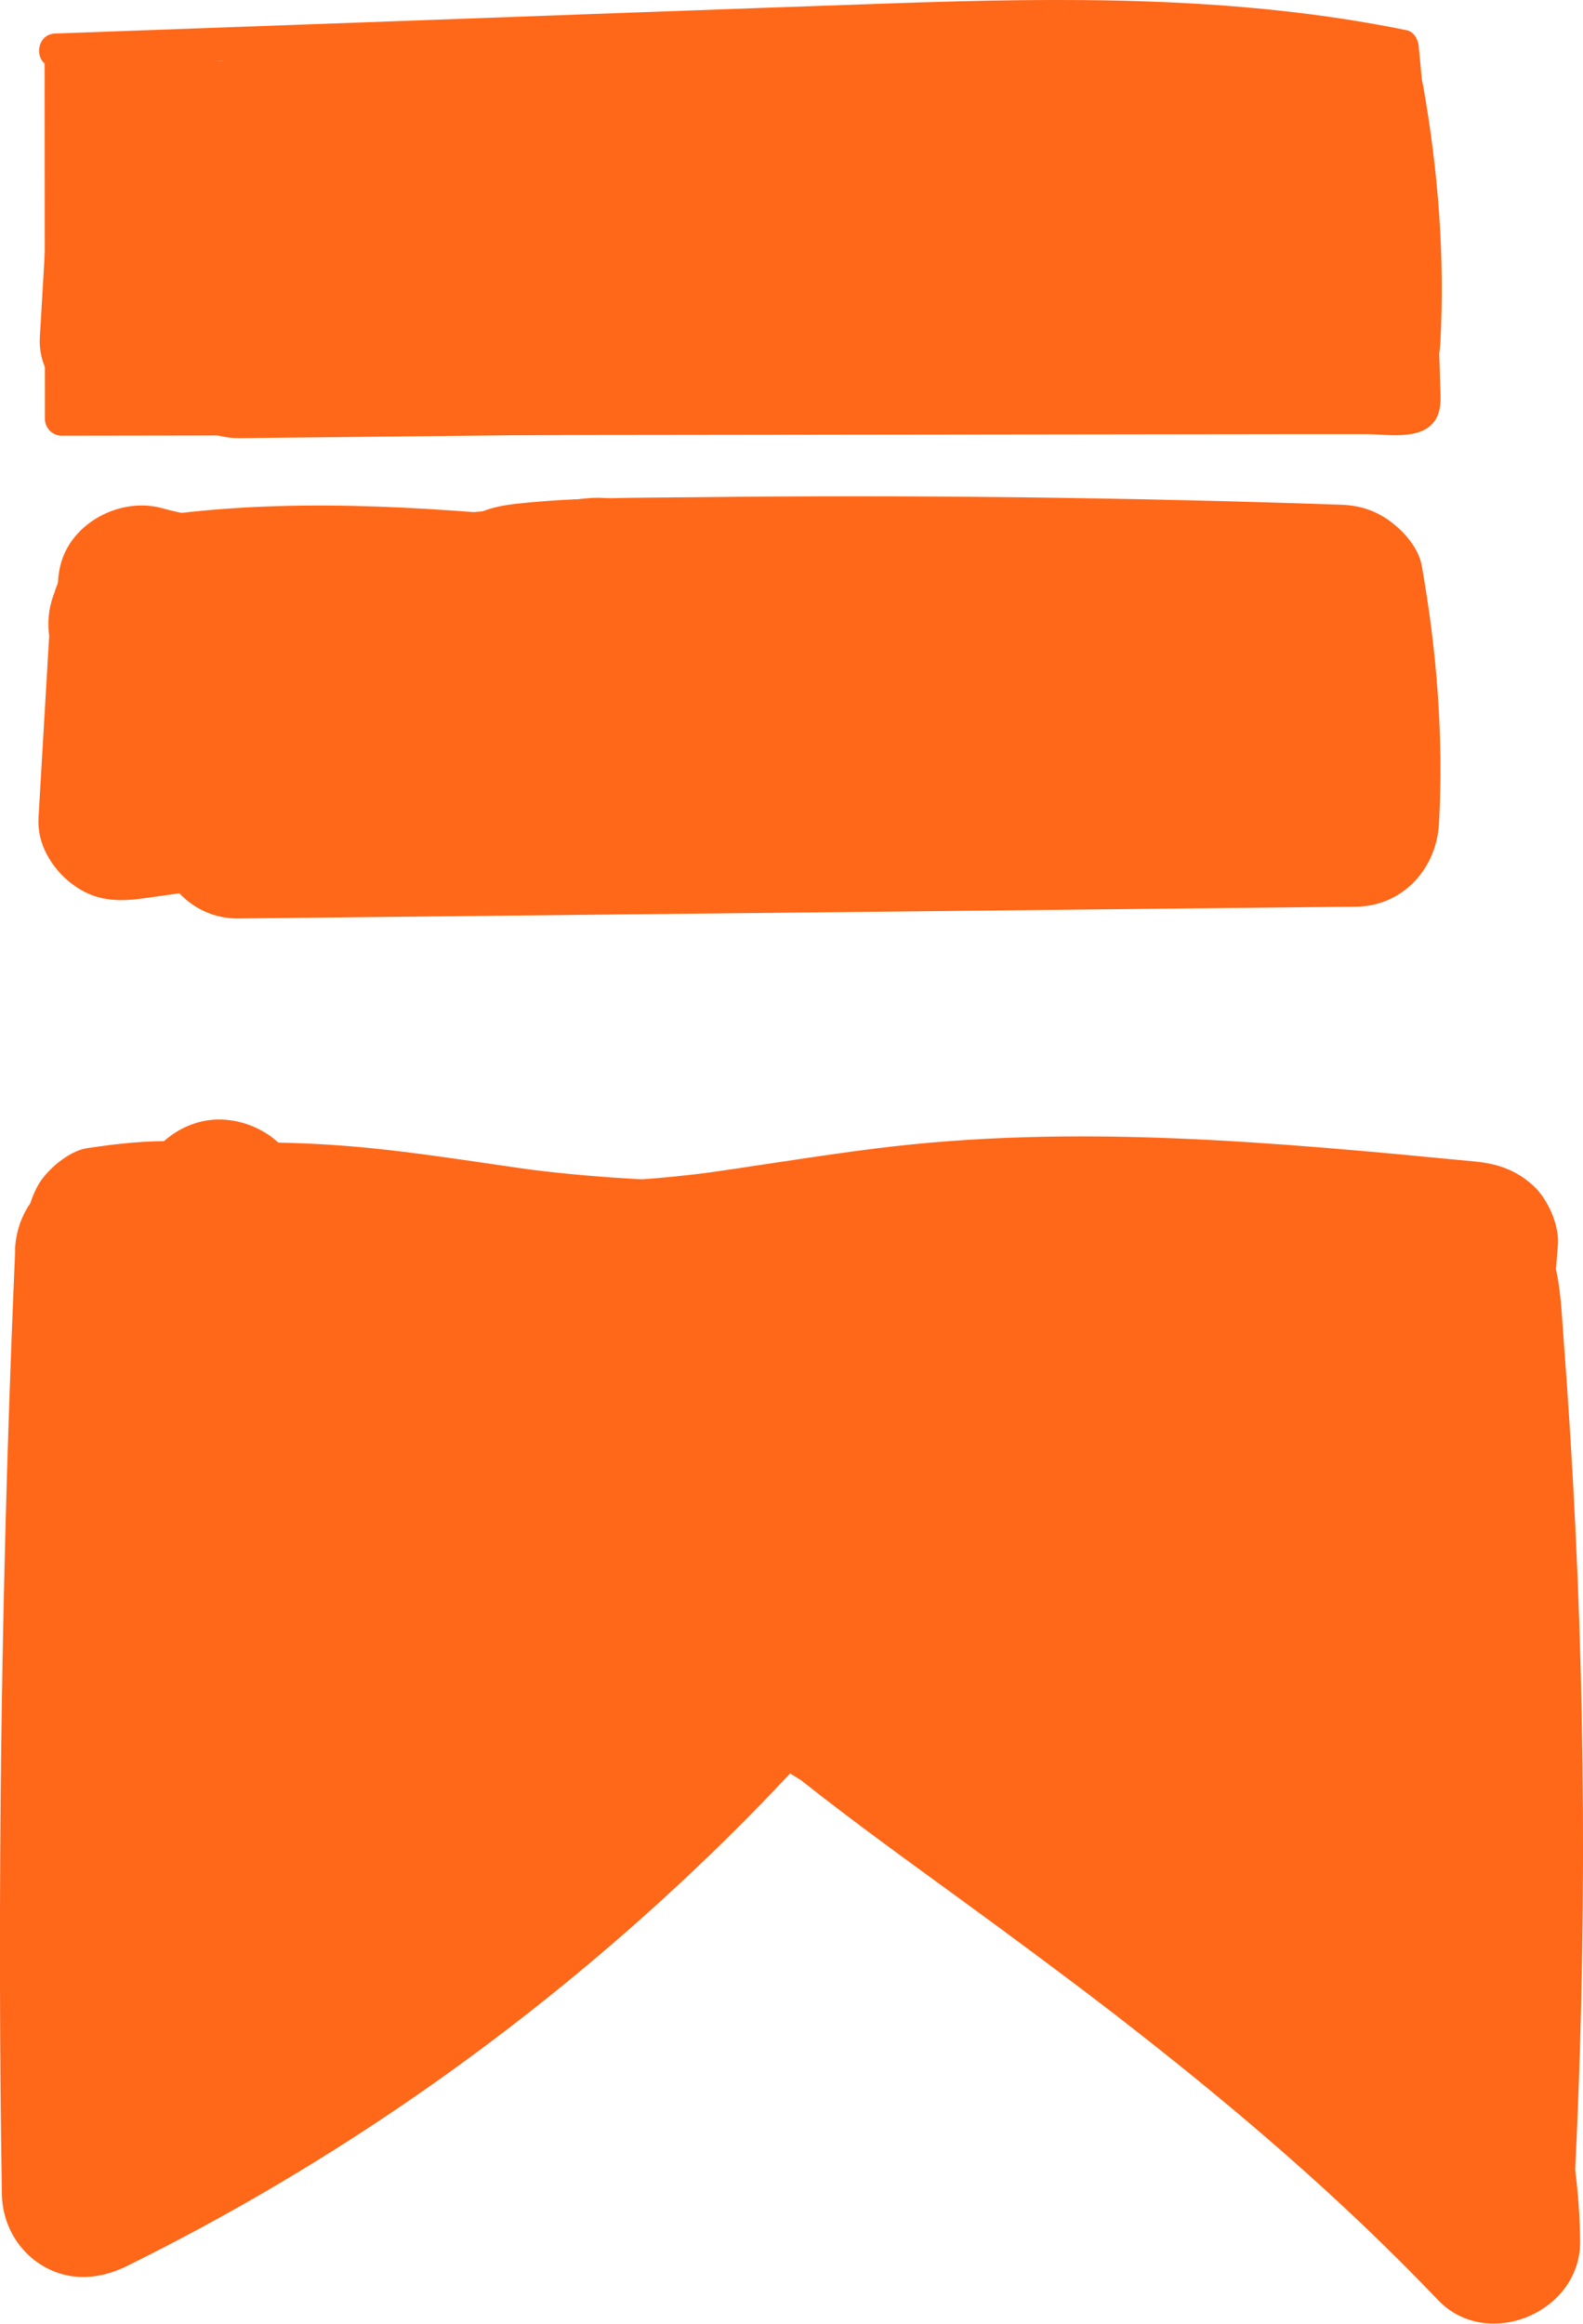
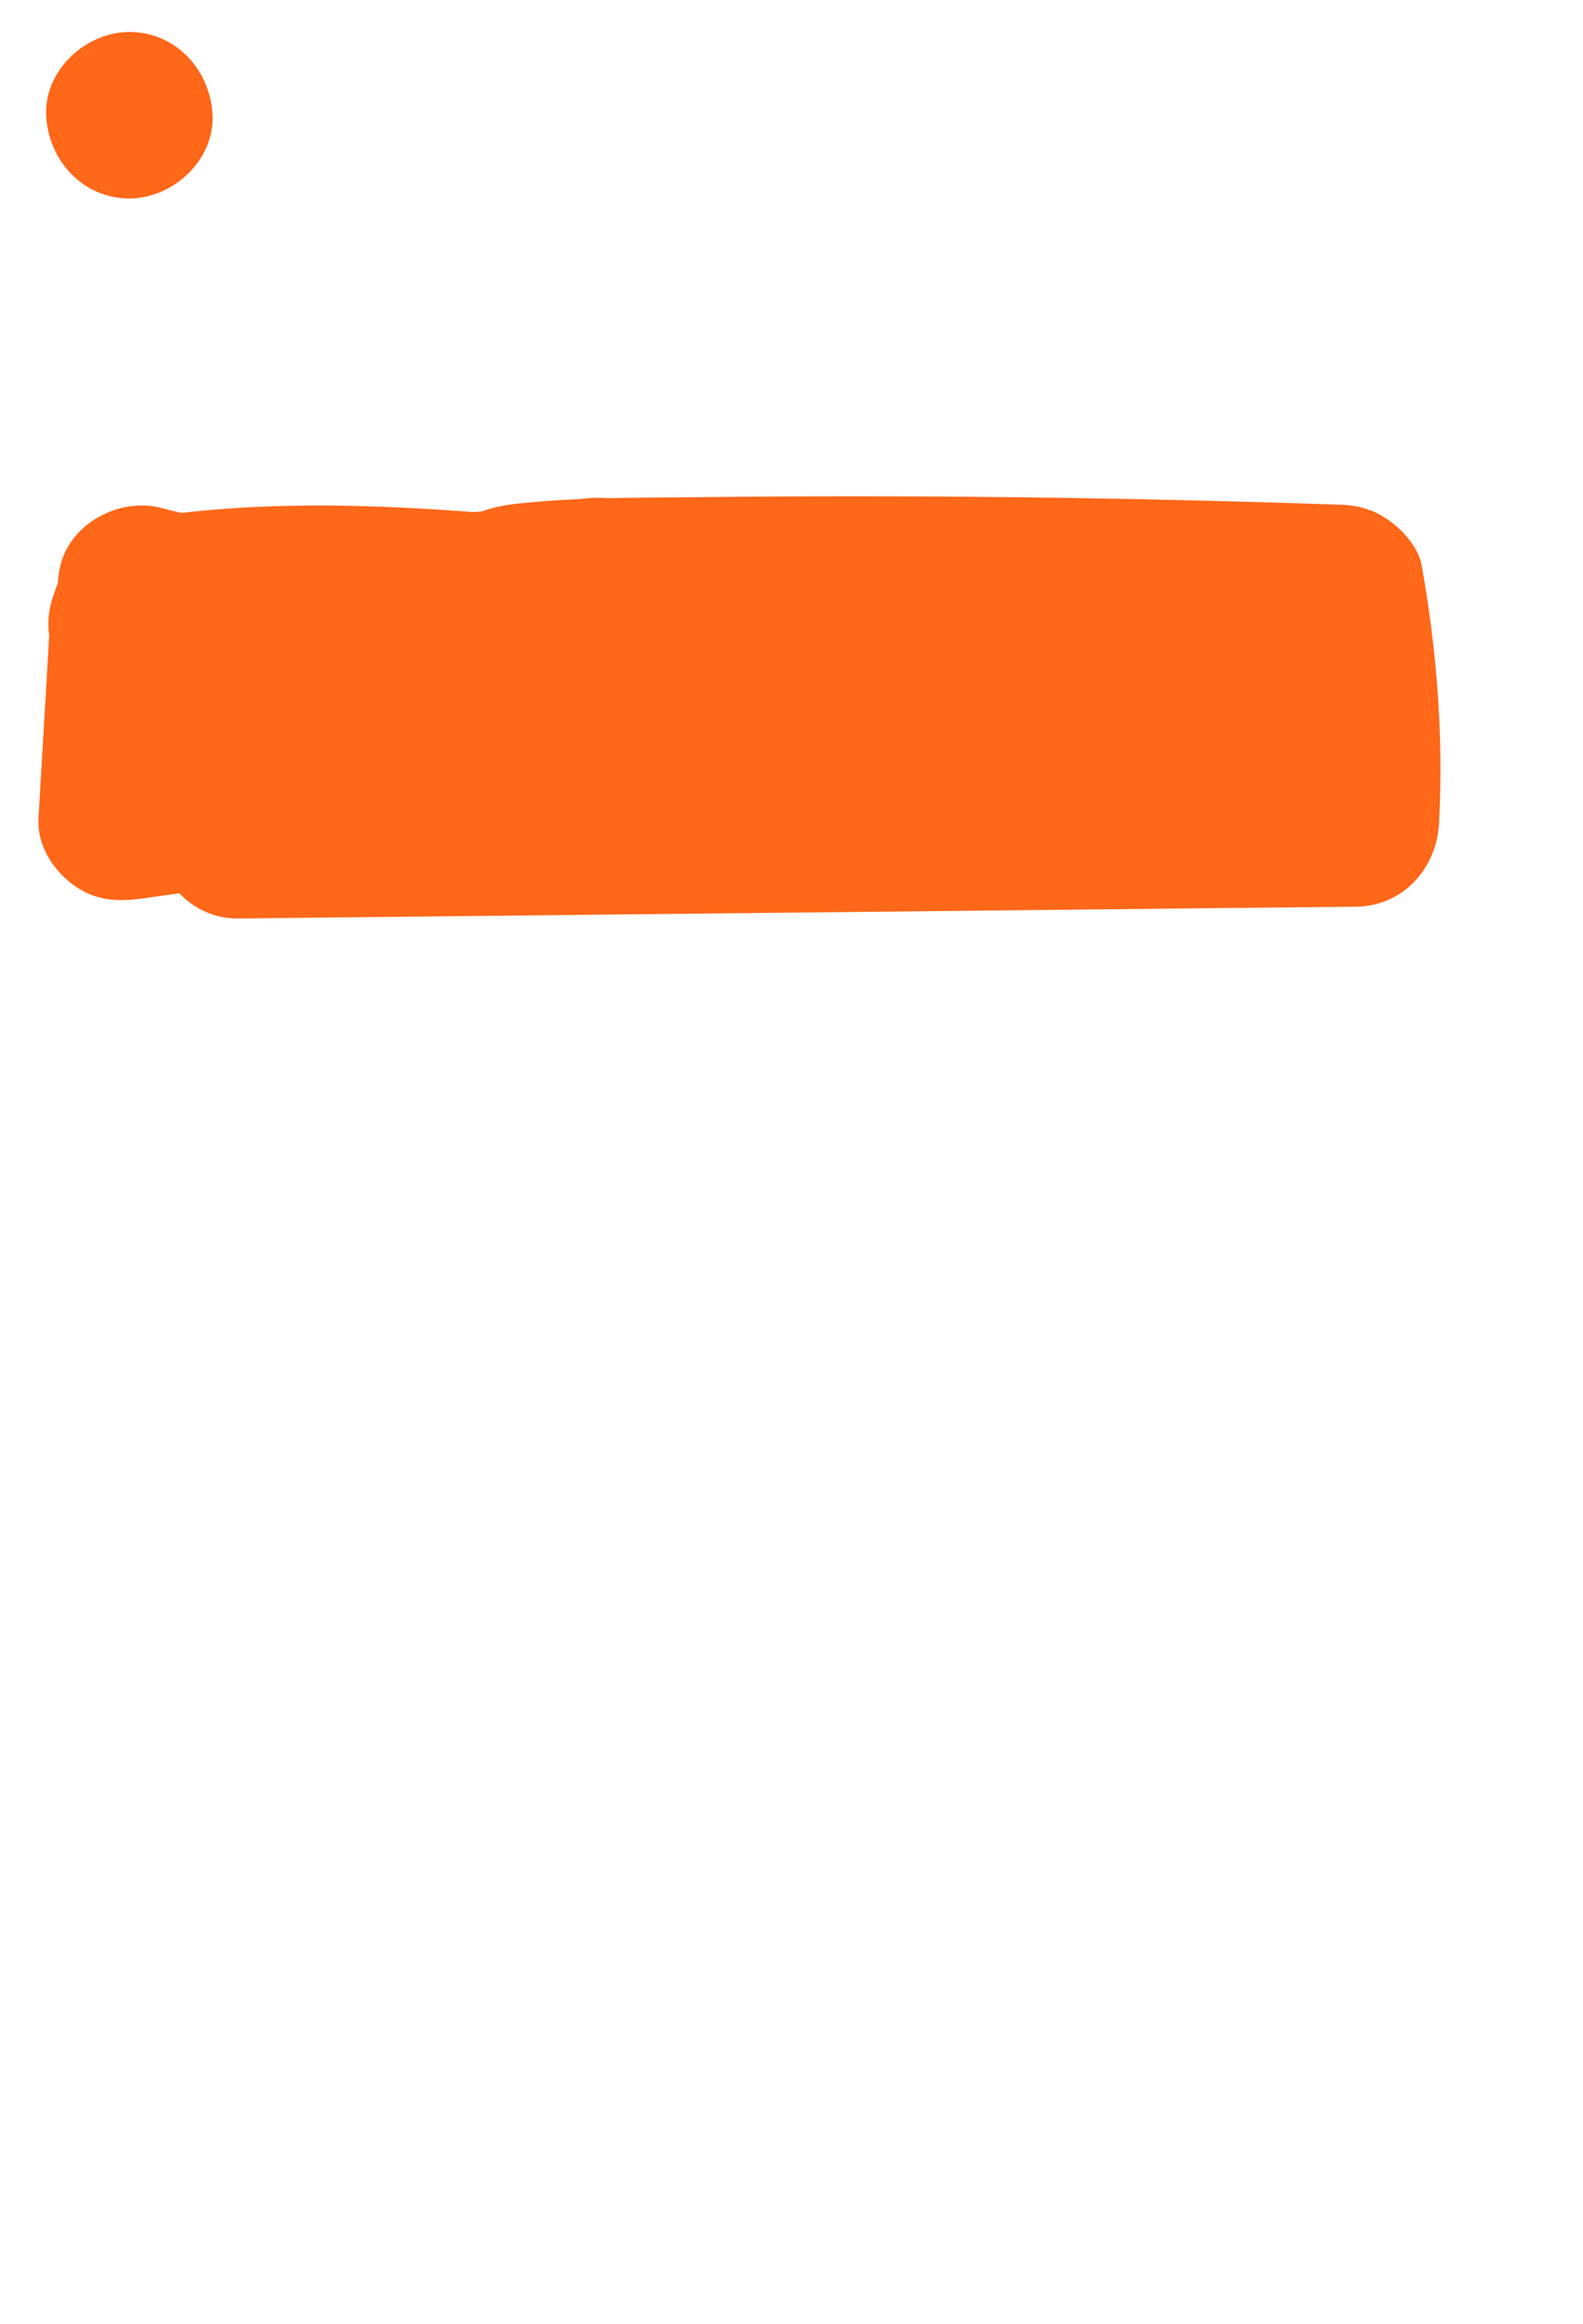
<svg xmlns="http://www.w3.org/2000/svg" id="Layer_1" viewBox="0 0 142.69 209.33">
  <defs>
    <style>
      .cls-1 {
        fill: #ff6719;
      }
    </style>
  </defs>
-   <path class="cls-1" d="M4.02,5.61c0,10.71.02,21.42.03,32.14,0,.81.69,1.5,1.5,1.5,20.92-.03,41.83-.06,62.75-.08l31.37-.04,15.69-.02h7.72c1.86-.01,4.93.6,6.21-1.15.68-.93.57-2.11.53-3.2-.04-1.4-.08-2.8-.14-4.2-.11-2.88-.25-5.76-.41-8.64-.34-5.92-.81-11.84-1.39-17.75-.06-.63-.42-1.31-1.1-1.45C111.53-.4,95.92-.23,80.44.3s-32.07,1.15-48.11,1.73c-9.12.33-18.24.66-27.36.99-1.92.07-1.93,3.07,0,3,16.09-.58,32.17-1.16,48.26-1.74,15.63-.56,31.31-1.54,46.95-1.25,8.66.16,17.31.84,25.81,2.58l-1.1-1.45c.99,10.01,1.63,20.05,1.93,30.1.02.53-.05,1.12.04,1.64.02.1-.12.61.11.26.18-.3.1-.01-.09-.08-.43-.16-1.35,0-1.8,0h-1.99c-2.57,0-5.15,0-7.72.01l-15.19.02-60.51.08c-11.37.02-22.74.03-34.11.05l1.5,1.5c0-10.71-.02-21.42-.03-32.14,0-1.93-3-1.93-3,0h0Z" />
-   <path class="cls-1" d="M14.05,33.88c6.8.03,13.59.28,20.37.76l-1.99-14.73c-7.78,1.09-15.56,2.19-23.33,3.28l9.49,7.23c.36-6.07.71-12.14,1.07-18.22l-5.51,7.23.24-.08h-3.99l.25.06-1.79-.76.22.16-2.69-2.69.13.23-1.02-3.79v.26c.34-1.26.68-2.52,1.02-3.79l-.12.18,2.69-2.69-.19.11,1.79-.76-.22.03h3.99l-.22-.04,1.79.76-.18-.11,2.69,2.69-.11-.18-6.48,11.29c14.05.42,28.11.47,42.16.15,3.75-.09,6.87-2.79,7.37-6.5.47-3.52-1.71-7.4-5.37-8.23-10.26-2.32-20.87-3.07-31.33-1.9-1.96.22-3.9.67-5.3,2.2-1.14,1.24-1.84,2.63-2.06,4.31-.49,3.63,1.74,7.25,5.37,8.23,13.17,3.57,26.35,7.13,39.52,10.7l1.99-14.73c-12.14,1.12-24.28,2.23-36.41,3.35-3.75.35-6.84,2.59-7.37,6.5-.47,3.47,1.7,7.48,5.37,8.23,11.61,2.38,23.49,3.55,35.34,3.33v-15c-13.21,1.17-26.42,2.35-39.64,3.52-2.03.18-3.82.72-5.3,2.2-1.3,1.3-2.28,3.44-2.2,5.3.18,4.03,3.3,7.54,7.5,7.5,26.18-.28,52.37-.55,78.55-.83,7.4-.08,14.8-.16,22.19-.23,4.22-.04,7.28-3.41,7.5-7.5.42-7.78-.19-15.53-1.55-23.2-.27-1.55-1.5-2.98-2.69-3.9-1.34-1.04-2.82-1.55-4.54-1.61-19.42-.67-38.86-.9-58.29-.68-5.36.06-10.75,0-16.08.59-1.96.22-3.9.67-5.3,2.2-1.14,1.24-1.84,2.63-2.06,4.31s-.01,3.39.89,4.78c1.12,1.74,2.57,2.67,4.48,3.45,17.39,7.01,36.04,10.87,54.77,11.59,5.15.2,10.31.14,15.46-.17,3.91-.23,7.69-3.28,7.5-7.5-.17-3.86-3.31-7.75-7.5-7.5-10.15.6-20.33.22-30.4-1.13l1.99.27c-12.97-1.77-25.69-5.13-37.83-10.03l-1.99,14.73c4.68-.52,9.39-.51,14.09-.57s9.8-.1,14.7-.1c9.72-.01,19.43.09,29.15.29,5.48.12,10.96.27,16.44.46l-7.23-5.51c.22,1.27.42,2.55.6,3.82l-.27-1.99c.76,5.76.99,11.57.68,17.38l7.5-7.5c-26.18.28-52.37.55-78.55.83-7.4.08-14.8.16-22.19.23v15c13.21-1.17,26.42-2.35,39.64-3.52,2.03-.18,3.82-.72,5.3-2.2,1.3-1.3,2.28-3.44,2.2-5.3-.18-4-3.3-7.58-7.5-7.5-7.62.15-15.24-.28-22.8-1.27l1.99.27c-3.54-.48-7.05-1.07-10.55-1.79l-1.99,14.73c12.14-1.12,24.28-2.23,36.41-3.35,3.75-.35,6.84-2.59,7.37-6.5.49-3.63-1.74-7.25-5.37-8.23-13.17-3.57-26.35-7.13-39.52-10.7l-1.99,14.73c7.11-.79,14.28-.72,21.37.2l-1.99-.27c2.68.36,5.33.84,7.96,1.43l1.99-14.73c-14.05.32-28.11.27-42.16-.15-5.65-.17-9.39,6.51-6.48,11.29,3.15,5.15,10.9,5.43,13.99.02,3.42-5.99-2.56-13.86-9.31-11.64-3.32,1.09-5.3,3.78-5.51,7.23-.36,6.07-.71,12.14-1.07,18.22-.14,2.33,1.19,4.52,2.96,5.89,2.05,1.58,4.06,1.69,6.54,1.34,7.78-1.09,15.56-2.19,23.33-3.28,1.65-.23,3.73-2.02,4.48-3.45.8-1.51,1.12-3.08.89-4.78-.52-3.84-3.6-6.24-7.37-6.5-6.78-.48-13.57-.73-20.37-.76-3.92-.02-7.68,3.46-7.5,7.5s3.3,7.48,7.5,7.5h0Z" />
  <path class="cls-1" d="M13.93,77.15c6.8.03,13.59.28,20.37.76l-1.99-14.73c-7.78,1.09-15.56,2.19-23.33,3.28l9.49,7.23c.36-6.07.71-12.14,1.07-18.22l-5.51,7.23.24-.08h-3.99l.25.06-1.79-.76.22.16-2.69-2.69.13.23-1.02-3.79v.26c.34-1.26.68-2.52,1.02-3.79l-.12.18,2.69-2.69-.19.11,1.79-.76-.22.03h3.99l-.22-.04,1.79.76-.18-.11,2.69,2.69-.11-.18-6.48,11.29c14.05.42,28.11.47,42.16.15,3.75-.09,6.87-2.79,7.37-6.5.47-3.52-1.71-7.4-5.37-8.23-10.26-2.32-20.87-3.07-31.33-1.9-1.96.22-3.9.67-5.3,2.2-1.14,1.24-1.84,2.63-2.06,4.31-.49,3.63,1.74,7.25,5.37,8.23,13.17,3.57,26.35,7.13,39.52,10.7l1.99-14.73c-12.14,1.12-24.28,2.23-36.41,3.35-3.75.35-6.84,2.59-7.37,6.5-.47,3.47,1.7,7.48,5.37,8.23,11.61,2.38,23.49,3.55,35.34,3.33v-15c-13.21,1.17-26.42,2.35-39.64,3.52-2.03.18-3.82.72-5.3,2.2-1.3,1.3-2.28,3.44-2.2,5.3.18,4.03,3.3,7.54,7.5,7.5,26.18-.28,52.37-.55,78.55-.83,7.4-.08,14.8-.16,22.19-.23,4.22-.04,7.28-3.41,7.5-7.5.42-7.78-.19-15.53-1.55-23.2-.27-1.55-1.5-2.98-2.69-3.9-1.34-1.04-2.82-1.55-4.54-1.61-19.42-.67-38.86-.9-58.29-.68-5.36.06-10.75,0-16.08.59-1.96.22-3.9.67-5.3,2.2-1.14,1.24-1.84,2.63-2.06,4.31s-.01,3.39.89,4.78c1.12,1.74,2.57,2.67,4.48,3.45,17.39,7.01,36.04,10.87,54.77,11.59,5.15.2,10.31.14,15.46-.17,3.91-.23,7.69-3.28,7.5-7.5-.17-3.86-3.31-7.75-7.5-7.5-10.15.6-20.33.22-30.4-1.13l1.99.27c-12.97-1.77-25.69-5.13-37.83-10.03l-1.99,14.73c4.68-.52,9.39-.51,14.09-.57s9.8-.1,14.7-.1c9.72-.01,19.43.09,29.15.29,5.48.12,10.96.27,16.44.46l-7.23-5.51c.22,1.27.42,2.55.6,3.82l-.27-1.99c.76,5.76.99,11.57.68,17.38l7.5-7.5c-26.18.28-52.37.55-78.55.83-7.4.08-14.8.16-22.19.23v15c13.21-1.17,26.42-2.35,39.64-3.52,2.03-.18,3.82-.72,5.3-2.2,1.3-1.3,2.28-3.44,2.2-5.3-.18-4-3.3-7.58-7.5-7.5-7.62.15-15.24-.28-22.8-1.27l1.99.27c-3.54-.48-7.05-1.07-10.55-1.79l-1.99,14.73c12.14-1.12,24.28-2.23,36.41-3.35,3.75-.35,6.84-2.59,7.37-6.5.49-3.63-1.74-7.25-5.37-8.23-13.17-3.57-26.35-7.13-39.52-10.7l-1.99,14.73c7.11-.79,14.28-.72,21.37.2l-1.99-.27c2.68.36,5.33.84,7.96,1.43l1.99-14.73c-14.05.32-28.11.27-42.16-.15-5.65-.17-9.39,6.51-6.48,11.29,3.15,5.15,10.9,5.43,13.99.02,3.42-5.99-2.56-13.86-9.31-11.64-3.32,1.09-5.3,3.78-5.51,7.23-.36,6.07-.71,12.14-1.07,18.22-.14,2.33,1.19,4.52,2.96,5.89,2.05,1.58,4.06,1.69,6.54,1.34,7.78-1.09,15.56-2.19,23.33-3.28,1.65-.23,3.73-2.02,4.48-3.45.8-1.51,1.12-3.08.89-4.78-.52-3.84-3.6-6.24-7.37-6.5-6.78-.48-13.57-.73-20.37-.76-3.92-.02-7.68,3.46-7.5,7.5s3.3,7.48,7.5,7.5h0Z" />
  <path class="cls-1" d="M11.66,17.88c3.92,0,7.68-3.45,7.5-7.5s-3.3-7.5-7.5-7.5c-3.92,0-7.68,3.45-7.5,7.5s3.3,7.5,7.5,7.5h0Z" />
-   <path class="cls-1" d="M11.66,17.88c3.92,0,7.68-3.45,7.5-7.5s-3.3-7.5-7.5-7.5c-3.92,0-7.68,3.45-7.5,7.5s3.3,7.5,7.5,7.5h0Z" />
  <path class="cls-1" d="M10.67,60.26c6.06,1.7,12.59,1.24,18.81,1.25s12.09.02,18.13.03c3.92,0,7.68-3.45,7.5-7.5-.2-4.36-3.3-7.12-7.5-7.5-12.09-1.08-24.07-1.7-36.1.35-1.67.29-3.71,1.98-4.48,3.45s-1.12,3.08-.89,4.78c.51,3.81,3.6,6.27,7.37,6.5,14.19.87,28.35.04,42.39-2.14,1.74-.27,3.64-2,4.48-3.45.94-1.61,1.34-3.98.76-5.78s-1.71-3.57-3.45-4.48c-1.9-1-3.67-1.08-5.78-.76-1.29.2-2.57.39-3.86.56l1.99-.27c-12.1,1.62-24.34,2.06-36.53,1.31l1.99,14.73c.95-.16,1.9-.31,2.85-.44l-1.99.27c10.39-1.35,20.86-.58,31.25.36v-15c-5.38,0-10.76-.02-16.15-.02s-10.49.32-15.64-.33l1.99.27c-1.07-.15-2.12-.37-3.16-.66-3.77-1.06-8.33,1.3-9.23,5.24s1.2,8.09,5.24,9.23h0Z" />
-   <path class="cls-1" d="M1.37,112.61C.41,134.64-.05,156.7,0,178.75c.01,6.3.07,12.6.17,18.9.04,2.66,1.41,5.13,3.71,6.48,2.44,1.43,5.12,1.21,7.57,0,18.64-9.19,35.9-21.29,51-35.56,2.08-1.96,4.12-3.97,6.11-6.02.95-.97,1.88-1.96,2.81-2.95.47-.51.93-1.03,1.42-1.53.19-.2.46-.57.71-.68l-.9.71c.21-.13.43-.25.67-.33l-1.79.76c.23-.09.47-.14.71-.16l-1.99.27h.37c-.66-.09-1.33-.18-1.99-.27.28.03.54.09.8.19l-1.79-.76c2.53,1.12,4.9,2.81,7.29,4.22s4.97,2.93,7.45,4.4c4.46,2.63,8.93,5.24,13.36,7.92,4.11,2.48,8.18,5.04,12.13,7.77.97.67,1.93,1.35,2.88,2.05.45.33.89.65,1.34.99.22.17.44.33.66.5,1.32,1-.8-.63-.2-.16,1.89,1.49,3.75,3.02,5.55,4.63,1.94,1.74,3.8,3.56,5.57,5.48.93,1.01,1.83,2.04,2.71,3.1.17.21.35.43.52.64.18.23.96,1.23.18.21s.03.05.17.23c.25.33.49.67.73,1,1.9,2.63,5.11,4.53,8.47,3.45s5.33-3.81,5.51-7.23c1.15-22.57,1.04-45.19-.37-67.74-.18-2.89-.38-5.78-.6-8.67-.35-4.51-.29-9.49-4.62-12.2-2.93-1.83-6.84-1.77-10.21-2.09-2.76-.26-5.53-.47-8.3-.62-11.11-.6-22.21-.09-33.31.37-12.55.53-25.13.86-37.61-.81l1.99.27c-6.73-.92-13.43-2.1-20.22-2.45-6.26-.32-12.53-.12-18.79.08.66,4.91,1.33,9.82,1.99,14.73l.48-.07-1.99.27c3.83-.51,7.67-.28,11.49.23l-1.99-.27c4.66.65,9.26,1.63,13.91,2.27,5.28.73,10.58,1.24,15.91,1.28,10.03.06,19.85-1.85,29.75-3.21l-1.99.27c18.49-2.48,37.06-.81,55.53.97l-7.5-7.5c-1.46,17.88-2.91,35.75-4.37,53.63-.42,5.13-.84,10.26-1.25,15.39l14.73-1.99c-4.28-13.12-11.12-25.09-20.17-35.5-2.58-2.97-8-2.84-10.61,0-1.31,1.43-2.29,3.31-2.2,5.3.09,2.11.88,3.67,2.2,5.3,2.03,2.53,4.02,5.08,6.04,7.61-.21-.26-.93-1.21-.32-.42.28.37.56.74.84,1.1.47.61.93,1.23,1.39,1.85.96,1.3,1.91,2.61,2.83,3.95,3.59,5.19,6.81,10.65,9.29,16.47l-.76-1.79c2.02,4.83,3.51,9.86,4.21,15.06l-.27-1.99c.24,1.93.38,3.86.4,5.8l12.8-5.3c-16.12-16.88-35.21-30.28-53.86-44.15-1.23-.91-2.42-1.92-3.68-2.78,1.62,1.11.64.5.24.18-.36-.28-.73-.57-1.09-.86-.66-.53-1.32-1.06-1.97-1.59-2.49-2.04-4.92-4.17-7.24-6.41l-7.3,12.54c9.33,2.43,18.61,5.11,27.52,8.84l-1.79-.76c5.44,2.3,10.71,4.99,15.67,8.22,1.93-4.57,3.85-9.14,5.78-13.71-2.97-.65-5.86-1.56-8.66-2.73l1.79.76c-2.47-1.06-4.86-2.3-7.13-3.74-1.08-.69-2.27-1.38-3.23-2.24.39.35,1.31,1.03.38.28-.27-.22-.53-.43-.8-.66-.53-.44-1.04-.9-1.55-1.37l-9.09,11.78c8.58,4.61,17.15,9.23,25.73,13.84,3.45,1.86,8.32.98,10.26-2.69s.98-8.25-2.69-10.26c-5.73-3.14-11.28-6.59-16.61-10.36-1.29-.91-2.56-1.84-3.82-2.78-.36-.27-.72-.54-1.08-.81-1.06-.8,1,.78.27.21-.65-.51-1.3-1.02-1.94-1.53-2.58-2.07-5.09-4.21-7.54-6.42-2.43,4.18-4.86,8.36-7.3,12.54,7.91,1.88,15.64,4.41,23.14,7.56l-1.79-.76c2.16.91,4.29,1.88,6.41,2.89l3.79-13.98c-.3-.04-.6-.07-.89-.11l1.99.27c-6.57-.9-12.97-2.64-19.09-5.2l1.79.76c-2.63-1.12-5.19-2.37-7.69-3.77-1.26,4.66-2.52,9.32-3.79,13.98,9.53-.42,19.07,0,28.53,1.26l-1.99-.27c3.2.43,6.67.69,9.71,1.84l-1.79-.76c.1.04,1.52.65,1.48.78-.02.06-1.51-1.27-.79-.54-1.29-1.3-.83-1.2-.47-.46l-.76-1.79.12.31c2.41-3.16,4.82-6.33,7.23-9.49-1.37-.08-2.74-.21-4.1-.39l1.99.27c-5.19-.7-10.24-2.09-15.06-4.13l1.79.76c-2.84-1.22-5.59-2.65-8.21-4.3-1.28-.81-2.53-1.66-3.74-2.57-.97-.73-.06.06.37.29-.32-.17-.68-.55-.96-.78-.64-.52-1.26-1.07-1.87-1.62l-5.3,12.8c11.18-.78,22.4-.84,33.59-.19v-15c-2.85.08-5.69-.07-8.51-.43l1.99.27c-4.76-.65-9.39-1.9-13.83-3.75l1.79.76c-1.38-.59-2.73-1.23-4.06-1.92-.6,4.57-1.19,9.14-1.79,13.71,6.75-2.83,13.82-4.75,21.08-5.73l-1.99.27c2.16-.28,4.32-.47,6.5-.59v-15c-11.98.87-23.88.45-35.85-.27s-24-.75-36.03-.18c-6.81.32-13.6.76-20.4,1.21l1.99,14.73c.44-.11.87-.19,1.32-.26l-1.99.27c1.05-.11,2.07-.08,3.12.04l-1.99-.27c3.96.58,7.74,2.18,11.61,3.18s7.94,1.79,11.97,2.41c8.59,1.31,17.25,2.02,25.91,2.66v-15c-12.61.6-25.25.74-37.87.43-3.16-.08-6.52,2.37-7.23,5.51-.3,1.32-.3,2.67,0,3.99.36,1.6,1.91,3.79,3.45,4.48,10.42,4.66,21.35,7.35,32.45,9.83l1.99-14.73c-9.68.25-19.33,2.15-28.29,5.85s-16.99,8.38-25.13,13.32l7.57,12.95c13.47-9.43,27.91-17.42,43.06-23.82l-1.79.76c1.12-.47,2.25-.94,3.38-1.39l-7.3-12.54c-7.27,8.43-14.56,16.89-22.73,24.49-2.06,1.92-4.17,3.77-6.35,5.55-.46.38-.92.75-1.38,1.11-.22.17-.49.35-.7.55,1.39-1.33.73-.56.29-.22-1.12.85-2.27,1.68-3.42,2.49-5,3.5-10.22,6.76-14.62,11.04-1.96,1.91-3.77,3.96-5.7,5.88-.98.98-2,1.91-3.07,2.8-.92.77.55-.41.59-.45-.26.27-.65.47-.96.68-.66.44-1.34.84-2.04,1.2l11.02,8.47c7.4-20.79,8.68-43.24,8.48-65.12-.06-6.17-.23-12.34-.41-18.51l-14.73,1.99c.92,4.43,1.67,8.88,2.27,13.36l-.27-1.99c2.41,18.14,2.47,36.46,2.51,54.72,0,3.92,3.44,7.68,7.5,7.5s7.33-3.3,7.5-7.5c.29-6.98.58-13.96.87-20.95l.42-10.22c.14-3.44.09-6.95.46-10.37l-.27,1.99c.06-.33.13-.62.24-.93l-.76,1.79c-.51.74-1.14,1.36-1.88,1.88l-1.79.76.37-.07-1.99.27.38.03-1.99-.27c.36.09.69.21,1.03.35l-1.79-.76c.88.4,1.72.86,2.53,1.4.36.24.7.51,1.06.76-2.09-1.41-.61-.47-.1-.04,1.52,1.28,2.96,2.66,4.48,3.95,4.09,3.47,8.68,6.3,14.25,6.19s9.47-6.31,6.48-11.29c-.45-.74-.84-1.51-1.18-2.31l.76,1.79c-.54-1.35-.91-2.73-1.11-4.16l.27,1.99c-.07-.57-.11-1.15-.13-1.72-.13-3.92-3.36-7.69-7.5-7.5s-7.64,3.3-7.5,7.5,1.26,8.34,3.45,11.98l6.48-11.29c-.52.01-1.03-.01-1.55-.07l1.99.27c-.9-.14-1.75-.38-2.59-.73l1.79.76c-.7-.31-1.37-.67-2.01-1.08-.31-.2-.61-.4-.9-.61-1.42-1.02,1.27,1.06.13.1-1.31-1.1-2.56-2.26-3.84-3.39-4.01-3.55-9.12-7.73-14.86-6.58-2.28.46-4.49,2.14-5.6,4.19-.98,1.82-1.3,3.7-1.4,5.74-.12,2.58-.21,5.15-.32,7.73l-.64,15.46c-.24,5.82-.48,11.64-.72,17.45h15c-.04-17.86-.08-35.78-2.35-53.52-.71-5.55-1.56-11.08-2.7-16.56-.76-3.65-4.77-5.84-8.23-5.37s-6.61,3.61-6.5,7.37c.52,18.16.99,36.42-1.4,54.47l.27-1.99c-1.25,9.25-3.27,18.37-6.41,27.17-1,2.8.48,6.18,2.69,7.88,2.44,1.89,5.62,2.02,8.33.59,4.95-2.61,8.71-6.79,12.53-10.76.83-.86,1.67-1.71,2.55-2.53.48-.45.97-.88,1.47-1.3.29-.24.57-.48.86-.71.4-.33,1.64-1.13-.1.07,2.34-1.61,4.65-3.29,7-4.9,9.63-6.59,18.19-14.43,26.11-22.97,4.35-4.69,8.53-9.53,12.7-14.37,2.11-2.45,3.06-6.17,1.17-9.09-.7-1.08-1.61-1.99-2.69-2.69-1.42-.92-4.16-1.41-5.78-.76-17,6.87-33.2,15.44-48.22,25.96-1.63,1.14-2.9,2.51-3.45,4.48-.49,1.8-.27,4.19.76,5.78,2.17,3.37,6.67,4.87,10.26,2.69,7.3-4.43,14.63-8.85,22.5-12.21l-1.79.76c6.16-2.6,12.58-4.41,19.2-5.31l-1.99.27c2.63-.34,5.28-.55,7.93-.62,3.75-.1,6.87-2.78,7.37-6.5.47-3.51-1.71-7.41-5.37-8.23-9.81-2.19-19.66-4.43-28.96-8.34l1.79.76c-.57-.24-1.14-.49-1.7-.74l-3.79,13.98c12.63.31,25.26.16,37.87-.43,3.91-.19,7.69-3.32,7.5-7.5s-3.3-7.19-7.5-7.5c-7.05-.52-14.11-1.05-21.12-1.99l1.99.27c-5.43-.74-10.83-1.73-16.13-3.17-6.21-1.7-12.11-4.22-18.67-2.6-3.63.9-5.85,4.66-5.37,8.23s3.63,6.75,7.37,6.5c12.02-.79,24.04-1.58,36.09-1.66s23.92,1.11,35.9,1.4c6.77.16,13.54-.01,20.29-.5,2.01-.15,3.84-.74,5.3-2.2,1.3-1.3,2.28-3.44,2.2-5.3-.17-3.89-3.3-7.72-7.5-7.5-10.15.54-20.19,2.65-29.57,6.58-1.21.51-2.36.98-3.31,1.93-1.17,1.17-1.84,2.68-2.06,4.31-.38,2.83.93,6.09,3.58,7.47,9.29,4.85,19.68,7.41,30.18,7.12,3.92-.11,7.68-3.37,7.5-7.5s-3.3-7.26-7.5-7.5c-11.19-.65-22.41-.59-33.59.19-3.05.21-5.63,1.71-6.85,4.61-1.11,2.63-.68,6.19,1.55,8.19,11.21,10.04,25.38,15.94,40.4,16.85,4.52.27,8.96-5.07,7.23-9.49-1.14-2.9-2.78-5.27-5.56-6.83-1.65-.93-3.53-1.57-5.39-1.93-4.41-.86-8.9-1.42-13.36-1.89-8.04-.85-16.13-1.09-24.2-.74-3.19.14-6.48,2.22-7.23,5.51s.47,6.8,3.45,8.47c9.79,5.49,20.35,8.73,31.45,10.11l1.99-.27c.98-.23,1.83-.68,2.55-1.34,1.24-.96,2.33-2.33,2.69-3.9.7-3.06-.39-7.01-3.45-8.47-10.03-4.8-20.51-8.63-31.34-11.21-3.13-.74-6.89.46-8.47,3.45s-1.36,6.81,1.17,9.09c10.28,9.26,21.62,17.4,33.76,24.05l7.57-12.95c-8.58-4.61-17.15-9.23-25.73-13.84-3.31-1.78-7.35-1.07-9.68,1.93-2.18,2.82-2.19,7.32.59,9.85,7.27,6.63,16.18,11.46,25.82,13.56,3.68.8,7.35-.8,8.85-4.34s.09-7.3-3.07-9.37c-13.61-8.87-29.39-13.75-44.98-17.82-3.1-.81-6.92.5-8.47,3.45s-1.29,6.72,1.17,9.09c8.6,8.27,18.5,15.04,28.08,22.1,2.28,1.68,4.54,3.36,6.8,5.06,1.1.83,2.19,1.66,3.28,2.5.24.19.48.37.73.56,1.26.96-1.08-.84-.25-.19.66.52,1.33,1.03,1.99,1.55,4.44,3.48,8.81,7.06,13.06,10.78,4.82,4.22,9.47,8.62,13.89,13.25s12.87,1.12,12.8-5.3c-.18-17.2-8.5-32.73-18.58-46.17-3.07-4.09-6.26-8.09-9.46-12.07l-10.61,10.61c.8.92,1.58,1.84,2.34,2.79.18.22.36.45.53.67.16.2.8,1.03.07.09-.8-1.04.08.12.19.26.17.23.34.46.51.69,1.44,1.95,2.8,3.97,4.07,6.03,2.56,4.13,4.78,8.45,6.67,12.92l-.76-1.79c.99,2.37,1.88,4.78,2.68,7.22,1.16,3.57,4.45,5.88,8.23,5.37s6.2-3.6,6.5-7.37c1.46-17.88,2.91-35.75,4.37-53.63.42-5.13.84-10.26,1.25-15.39.14-1.75-.92-4.13-2.2-5.3-1.54-1.42-3.22-2-5.3-2.2-17.96-1.73-36.1-3.44-54.09-1.16-5.48.69-10.92,1.61-16.38,2.36l1.99-.27c-9.59,1.28-19.14,1.3-28.73.03l1.99.27c-4.5-.62-8.94-1.56-13.43-2.2-2.73-.39-5.47-.76-8.22-.85s-5.47.21-8.21.62c-1.66.25-3.72,2.01-4.48,3.45-.8,1.51-1.12,3.08-.89,4.78.48,3.56,3.62,6.62,7.37,6.5,9.3-.3,18.55-.46,27.79.77l-1.99-.27c6.65.91,13.27,2.03,19.98,2.49,6.02.41,12.05.43,18.07.29,12.33-.28,24.65-1.24,36.99-1.01,6.87.13,13.78.54,20.59,1.45l-1.99-.27c.23.03.44.08.66.16l-1.79-.76c1.11.56.54-.02-1.74-1.72l-.76-1.79c.08.24.14.49.16.75l-.27-1.99c1.03,10.41,1.49,20.91,1.82,31.36.33,10.51.38,21.02.16,31.53-.13,5.96-.35,11.91-.65,17.86,4.66-1.26,9.32-2.52,13.98-3.79-6.55-9.07-14.7-16.37-23.78-22.84-8.56-6.1-17.72-11.3-26.77-16.64-2.56-1.51-5.11-3.01-7.67-4.52s-4.9-3.14-7.5-4.34c-3.16-1.46-6.3-1.57-9.46-.03-1.5.73-2.79,1.85-3.92,3.06-1.76,1.88-3.52,3.76-5.33,5.58-3.73,3.76-7.6,7.36-11.61,10.81-1.95,1.68-3.94,3.32-5.95,4.92-.45.36-.9.71-1.35,1.06-.16.13-1.31,1.01-.26.2.93-.72.14-.11-.09.07-1.08.82-2.17,1.64-3.26,2.44-9.46,6.93-19.53,13.02-30.05,18.2l11.29,6.48c-.34-22.05-.17-44.11.5-66.16.19-6.3.43-12.6.7-18.89.17-3.92-3.57-7.68-7.5-7.5-4.21.19-7.32,3.3-7.5,7.5h0Z" />
</svg>